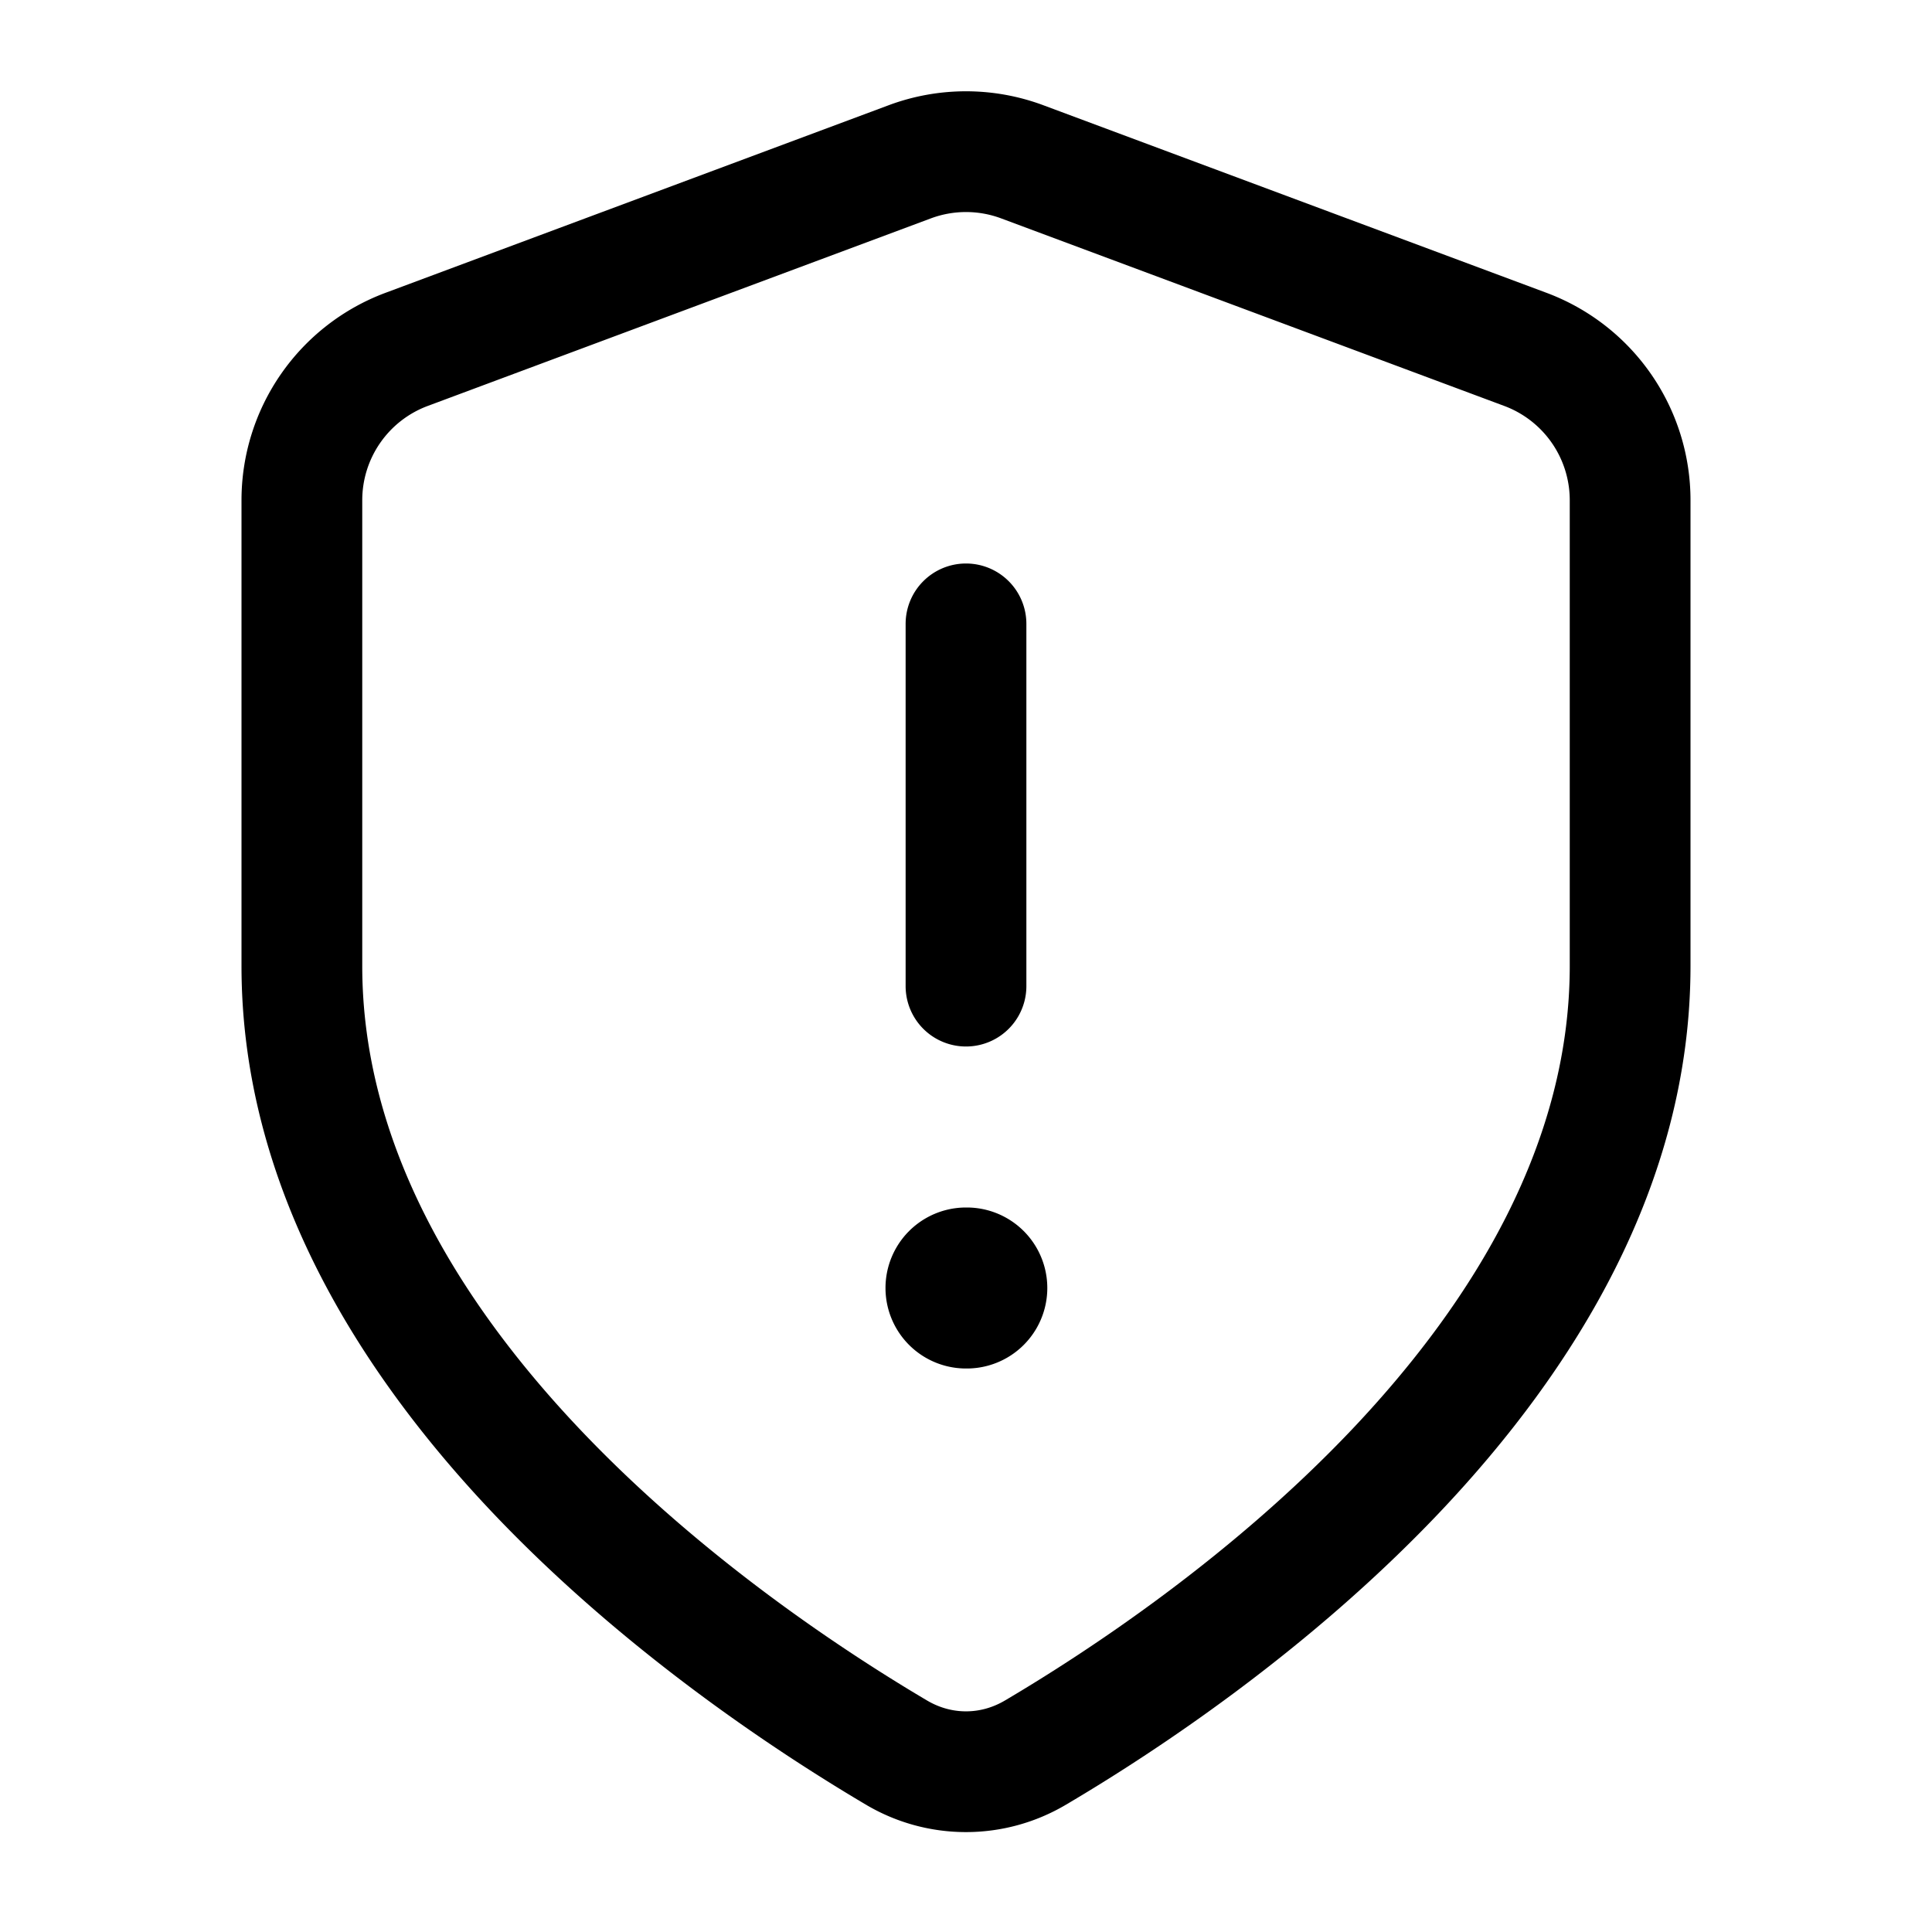
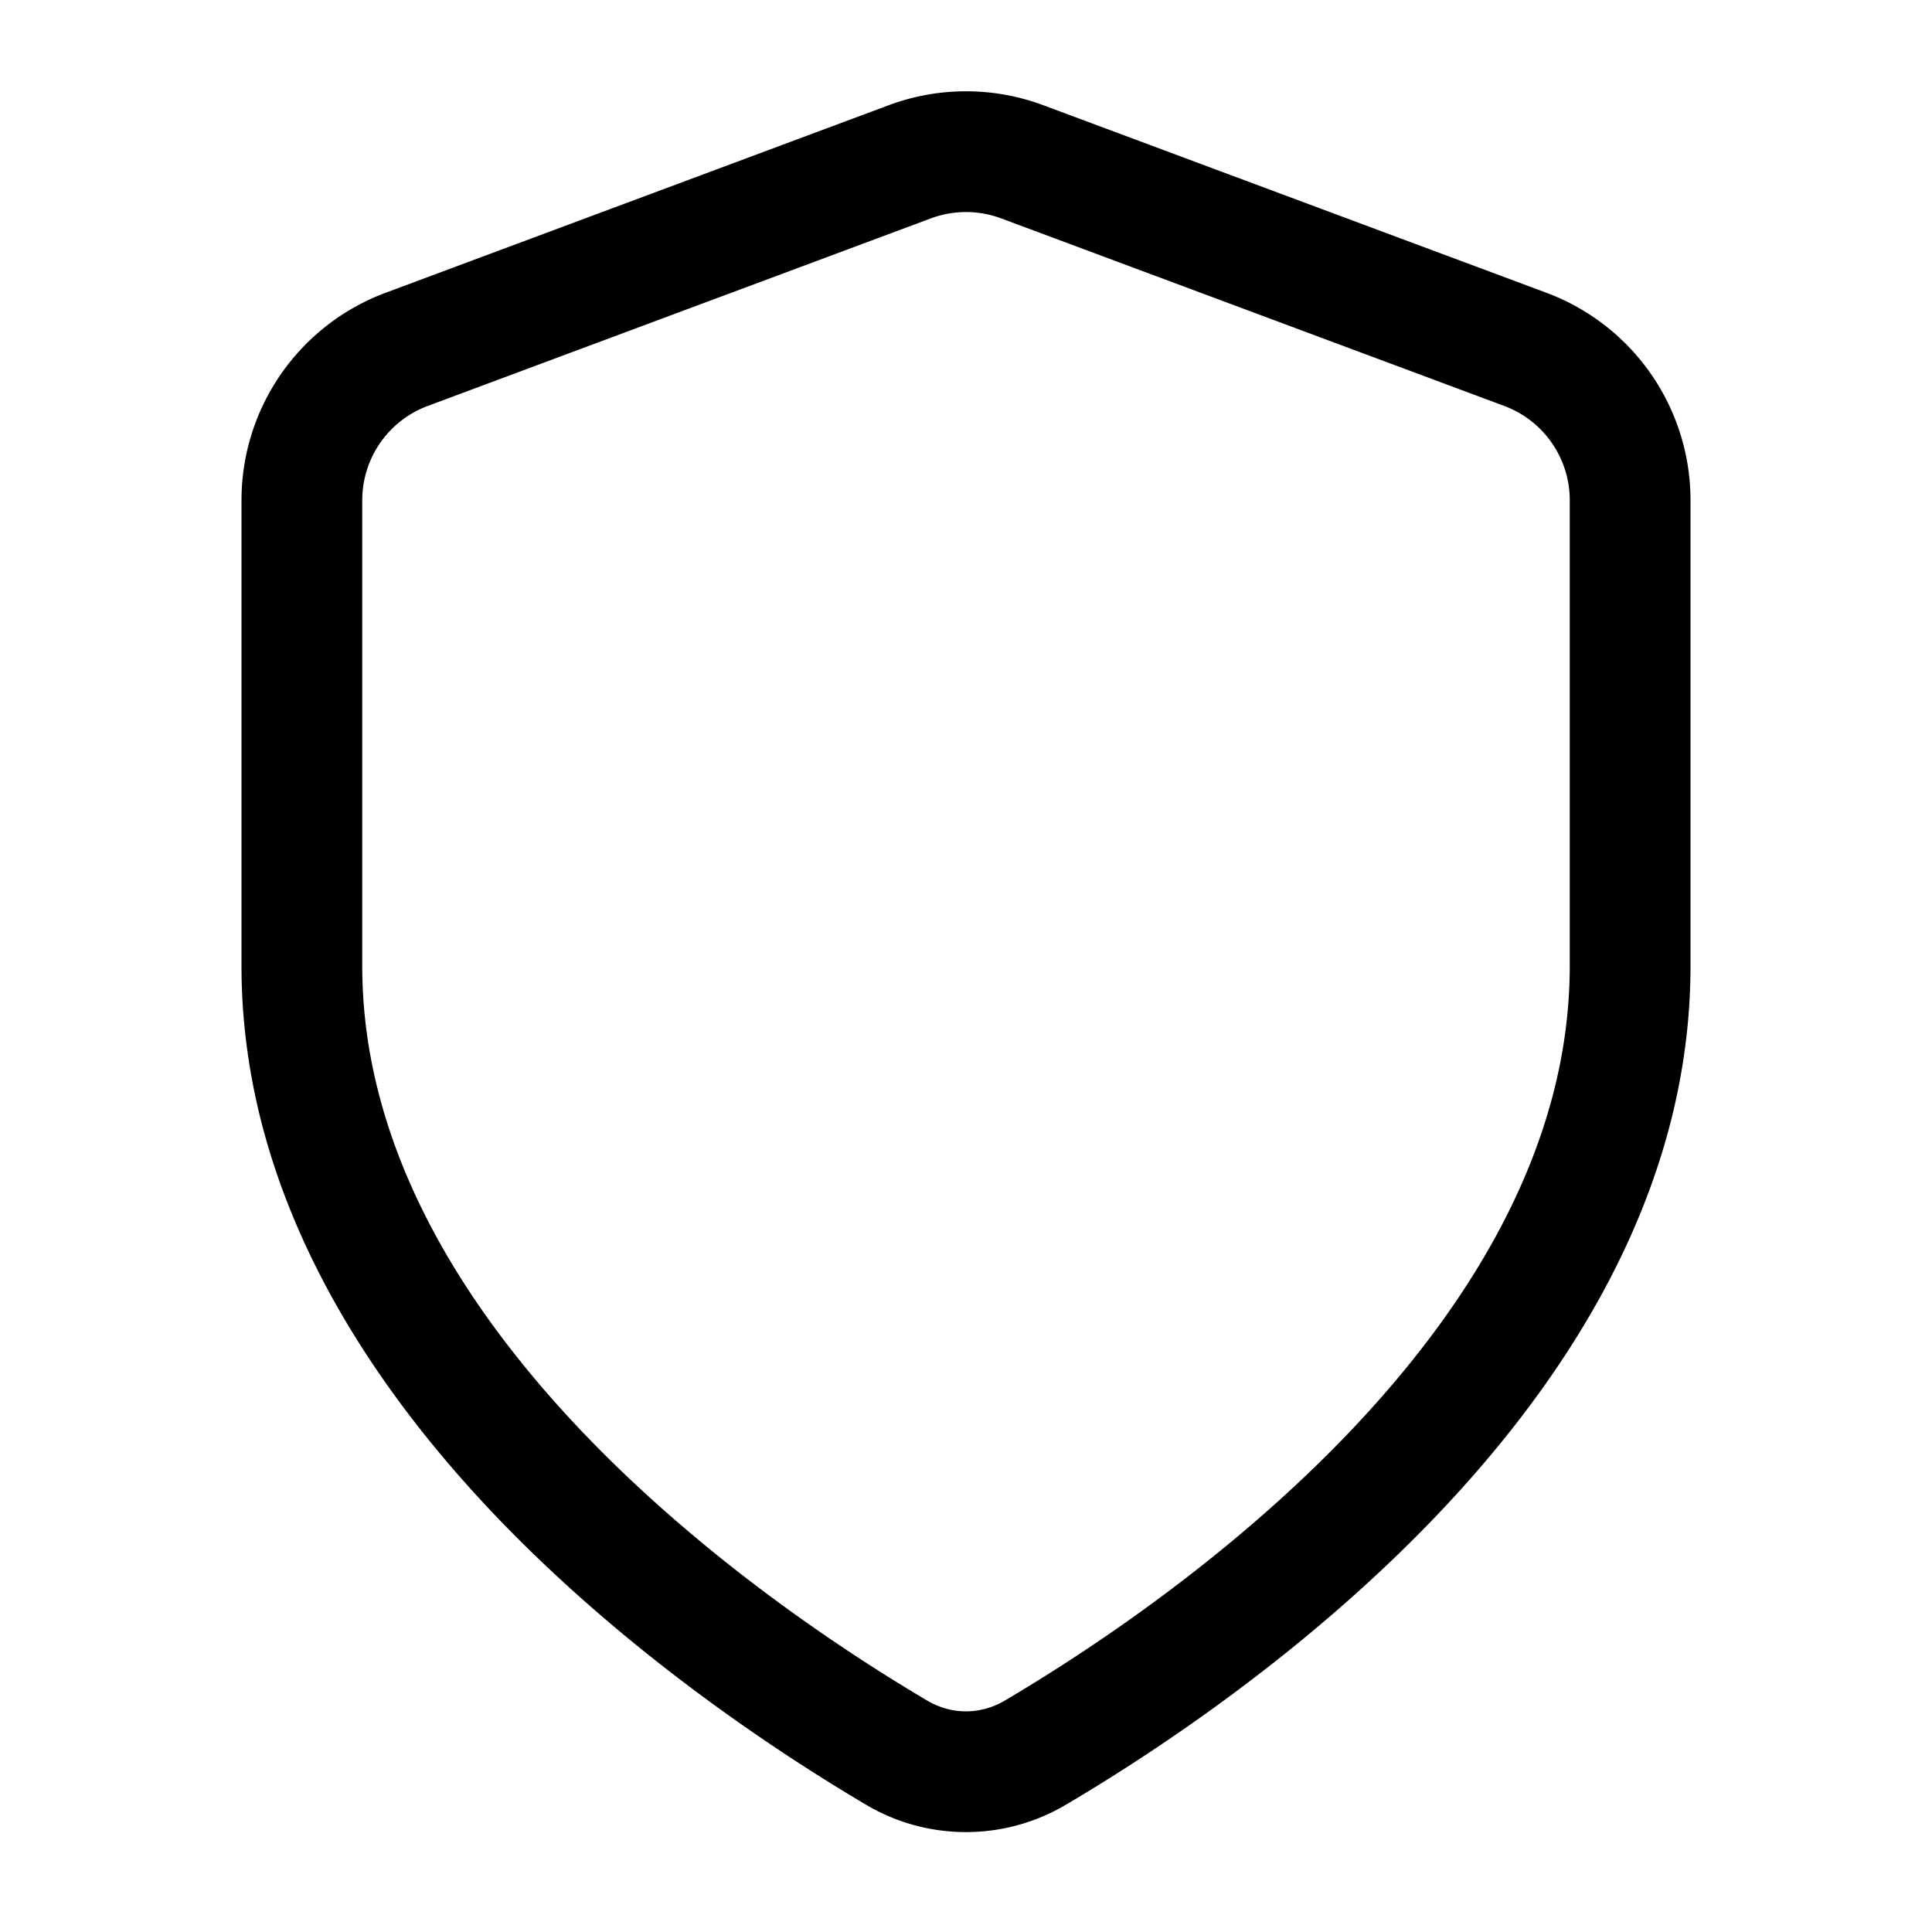
<svg xmlns="http://www.w3.org/2000/svg" width="24" height="24" fill="none" viewBox="0 0 24 24">
  <g fill="currentColor">
-     <path d="M12 7a.75.75 0 01.75.75v4.5a.75.75 0 01-1.5 0v-4.5A.75.75 0 0112 7zM12 15a1 1 0 100 2h.01a1 1 0 100-2H12z" />
    <path fill-rule="evenodd" d="M11.04 1.307a2.75 2.75 0 011.92 0l6.25 2.33A2.75 2.75 0 0121 6.214V12c0 2.732-1.462 5.038-3.104 6.774-1.65 1.744-3.562 3-4.65 3.642a2.437 2.437 0 01-2.493 0c-1.087-.643-3-1.898-4.65-3.642C4.463 17.038 3 14.732 3 12V6.214a2.75 2.75 0 011.79-2.577l6.25-2.33zm1.397 1.406a1.25 1.25 0 00-.874 0l-6.25 2.33a1.25 1.25 0 00-.813 1.17V12c0 2.182 1.172 4.136 2.693 5.744 1.514 1.6 3.294 2.772 4.323 3.38.304.18.664.18.968 0 1.03-.608 2.809-1.78 4.323-3.38C18.327 16.136 19.5 14.182 19.5 12V6.214a1.25 1.25 0 00-.813-1.171l-6.25-2.33z" clip-rule="evenodd" />
  </g>
</svg>